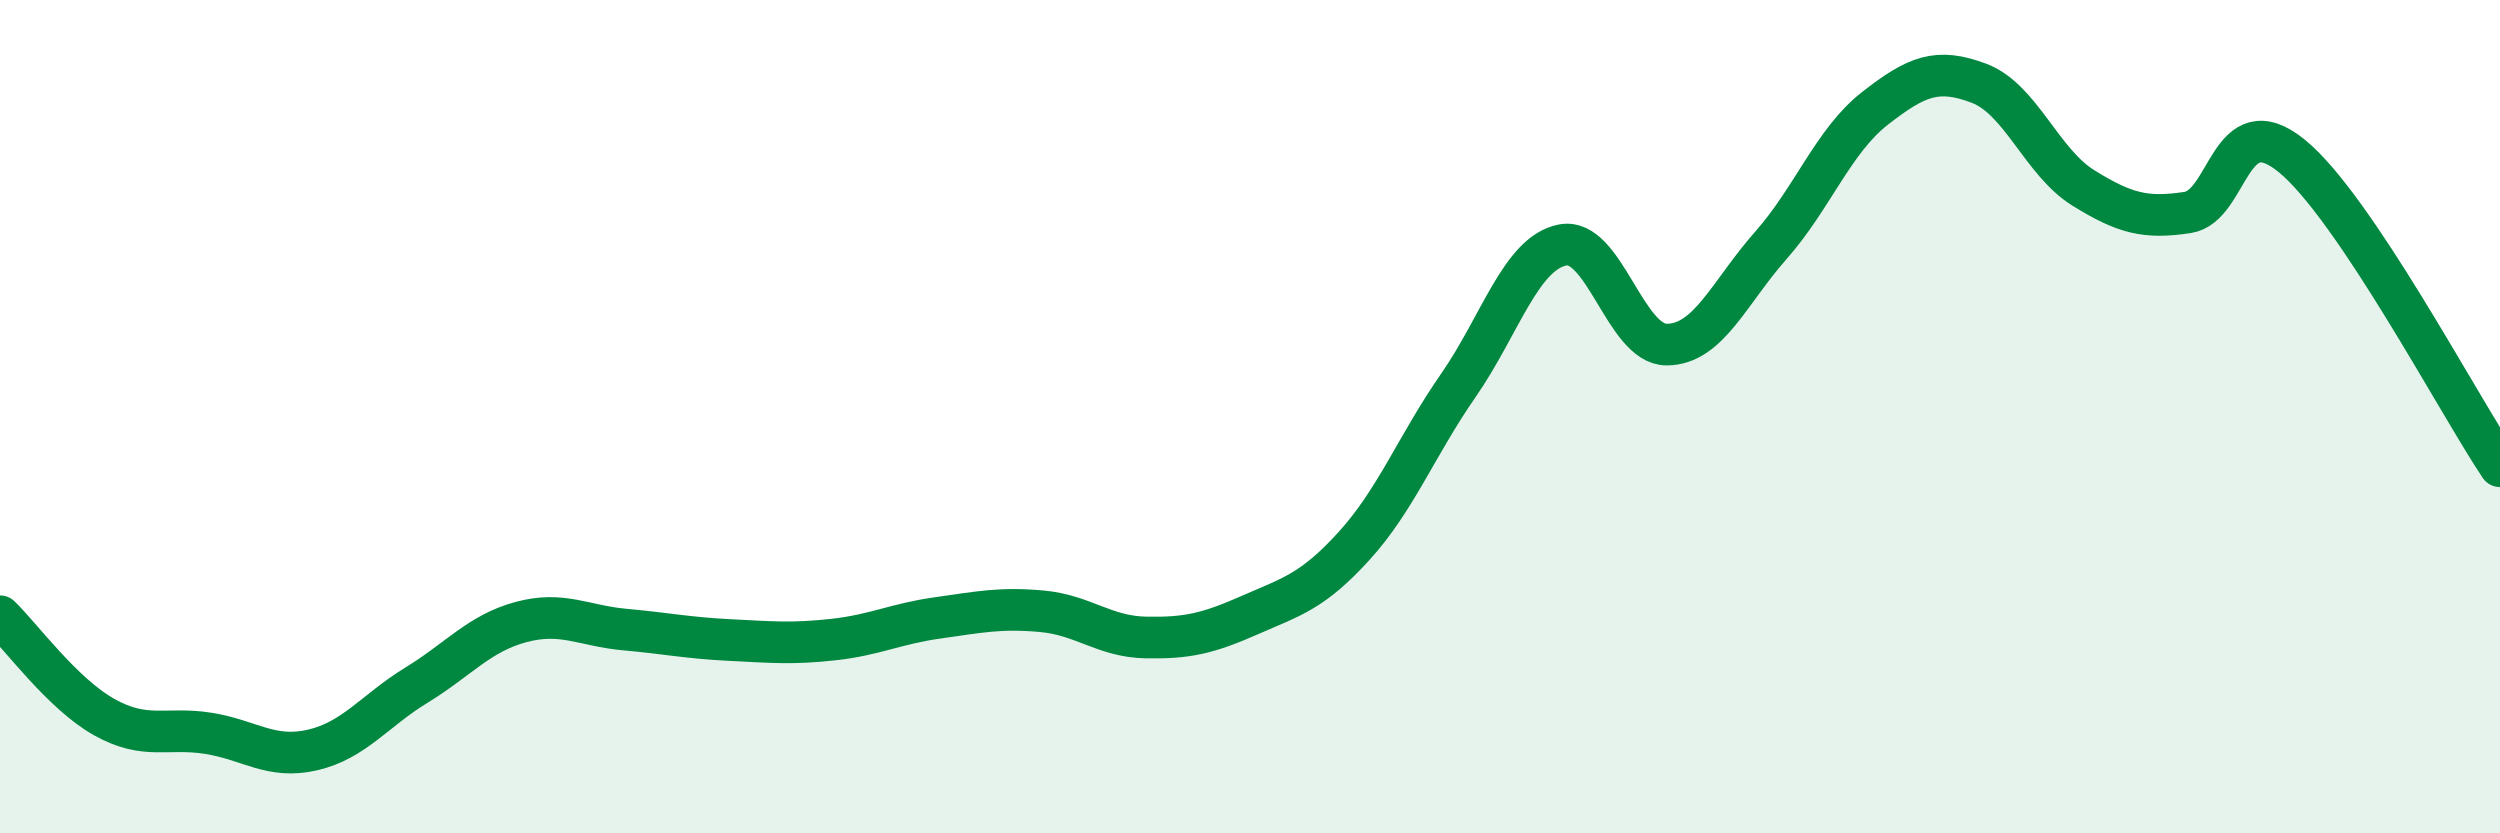
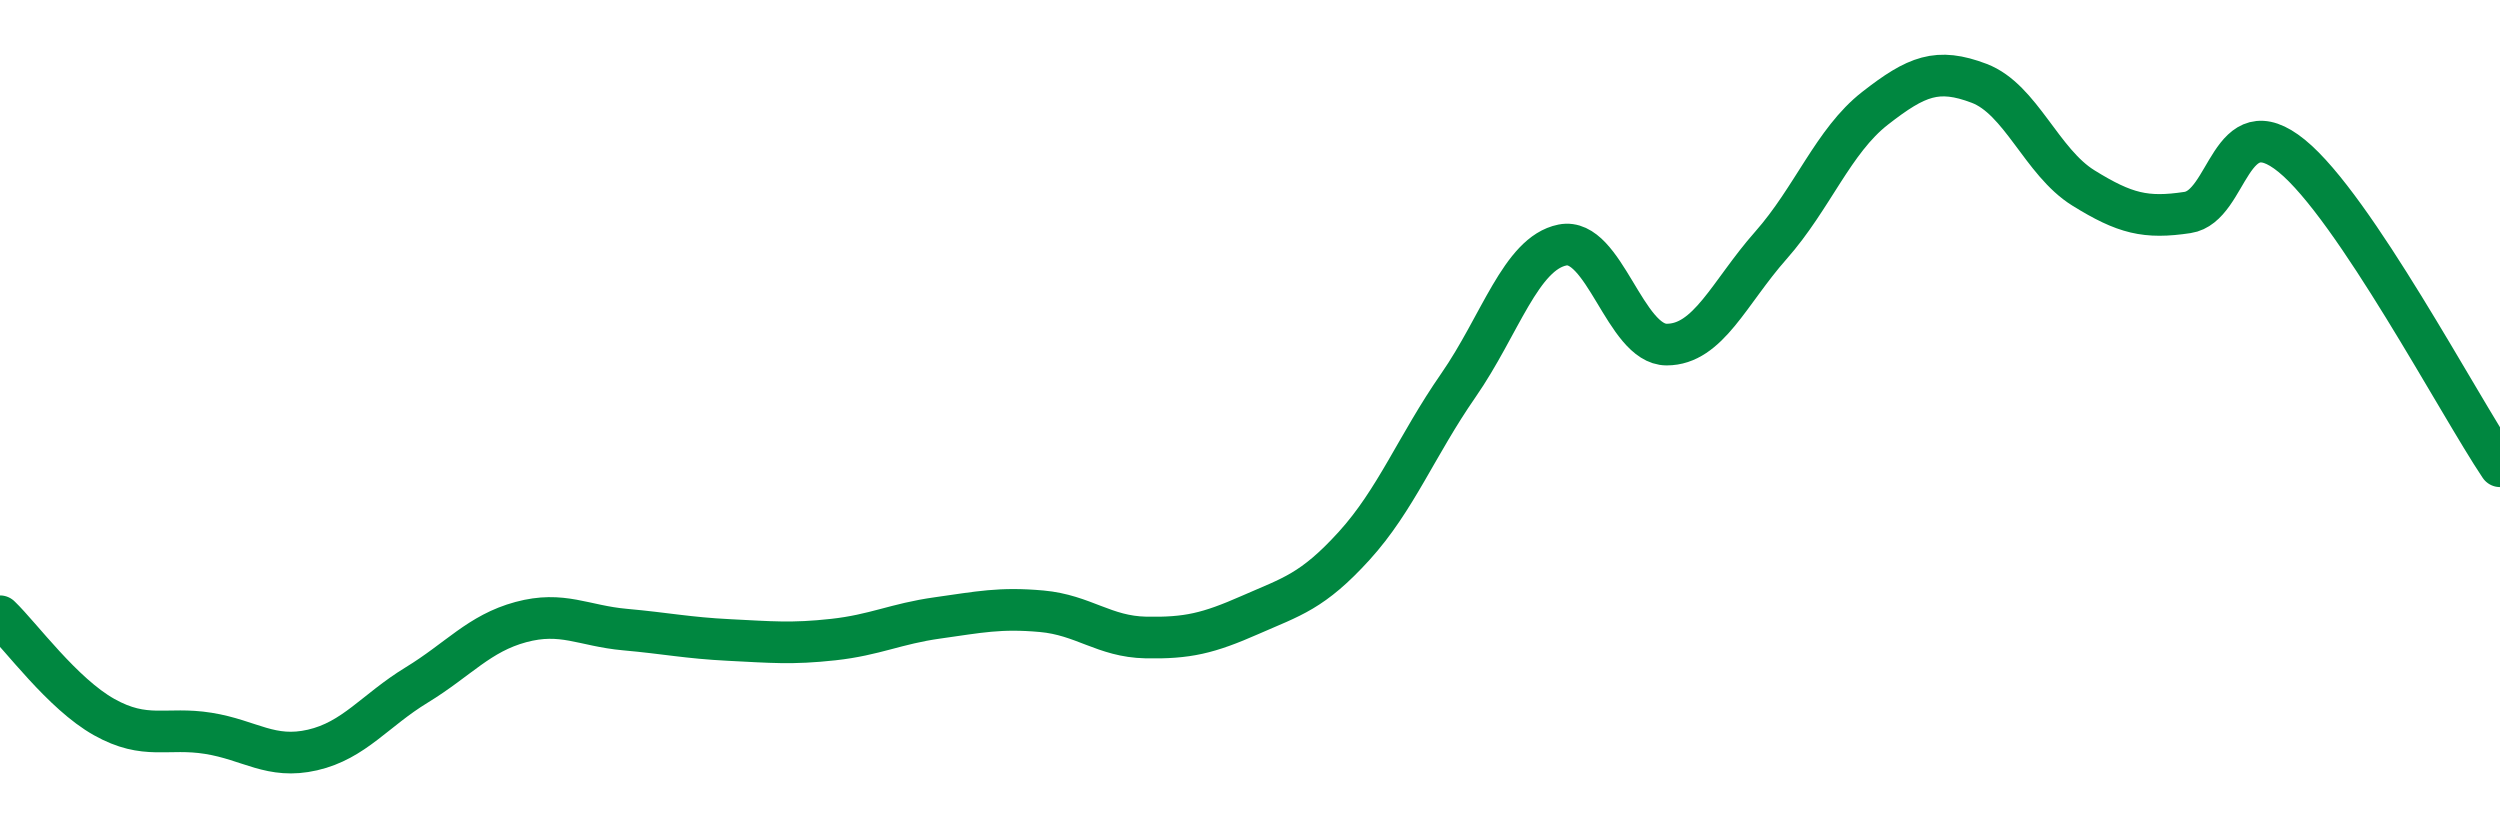
<svg xmlns="http://www.w3.org/2000/svg" width="60" height="20" viewBox="0 0 60 20">
-   <path d="M 0,14.79 C 0.5,15.27 1.5,16.65 2.5,17.21 C 3.5,17.77 4,17.44 5,17.6 C 6,17.76 6.5,18.23 7.5,18 C 8.5,17.77 9,17.05 10,16.44 C 11,15.83 11.5,15.2 12.5,14.93 C 13.5,14.66 14,15.02 15,15.11 C 16,15.2 16.5,15.31 17.5,15.36 C 18.5,15.41 19,15.46 20,15.35 C 21,15.24 21.5,14.97 22.5,14.83 C 23.5,14.69 24,14.58 25,14.67 C 26,14.76 26.5,15.28 27.5,15.3 C 28.5,15.32 29,15.2 30,14.76 C 31,14.32 31.5,14.2 32.5,13.1 C 33.5,12 34,10.69 35,9.25 C 36,7.81 36.5,6.08 37.5,5.88 C 38.5,5.68 39,8.27 40,8.27 C 41,8.27 41.5,7.02 42.5,5.89 C 43.5,4.76 44,3.38 45,2.6 C 46,1.82 46.5,1.62 47.5,2 C 48.5,2.38 49,3.89 50,4.51 C 51,5.13 51.5,5.25 52.5,5.1 C 53.5,4.95 53.5,2.52 55,3.74 C 56.5,4.96 59,9.7 60,11.19L60 20L0 20Z" fill="#008740" opacity="0.1" stroke-linecap="round" stroke-linejoin="round" />
  <path d="M 0,14.79 C 0.5,15.27 1.5,16.65 2.5,17.21 C 3.5,17.77 4,17.44 5,17.6 C 6,17.76 6.5,18.23 7.5,18 C 8.5,17.77 9,17.05 10,16.44 C 11,15.83 11.5,15.2 12.5,14.93 C 13.5,14.66 14,15.02 15,15.11 C 16,15.2 16.5,15.31 17.5,15.36 C 18.5,15.41 19,15.46 20,15.35 C 21,15.24 21.5,14.97 22.5,14.83 C 23.5,14.69 24,14.58 25,14.67 C 26,14.76 26.5,15.28 27.5,15.3 C 28.5,15.32 29,15.2 30,14.76 C 31,14.32 31.5,14.2 32.5,13.1 C 33.5,12 34,10.69 35,9.25 C 36,7.81 36.5,6.08 37.5,5.88 C 38.5,5.68 39,8.27 40,8.27 C 41,8.27 41.5,7.02 42.5,5.89 C 43.5,4.76 44,3.38 45,2.6 C 46,1.82 46.5,1.62 47.5,2 C 48.5,2.38 49,3.89 50,4.51 C 51,5.13 51.5,5.25 52.5,5.1 C 53.5,4.95 53.5,2.52 55,3.74 C 56.5,4.96 59,9.7 60,11.19" stroke="#008740" stroke-width="1" fill="none" stroke-linecap="round" stroke-linejoin="round" />
</svg>